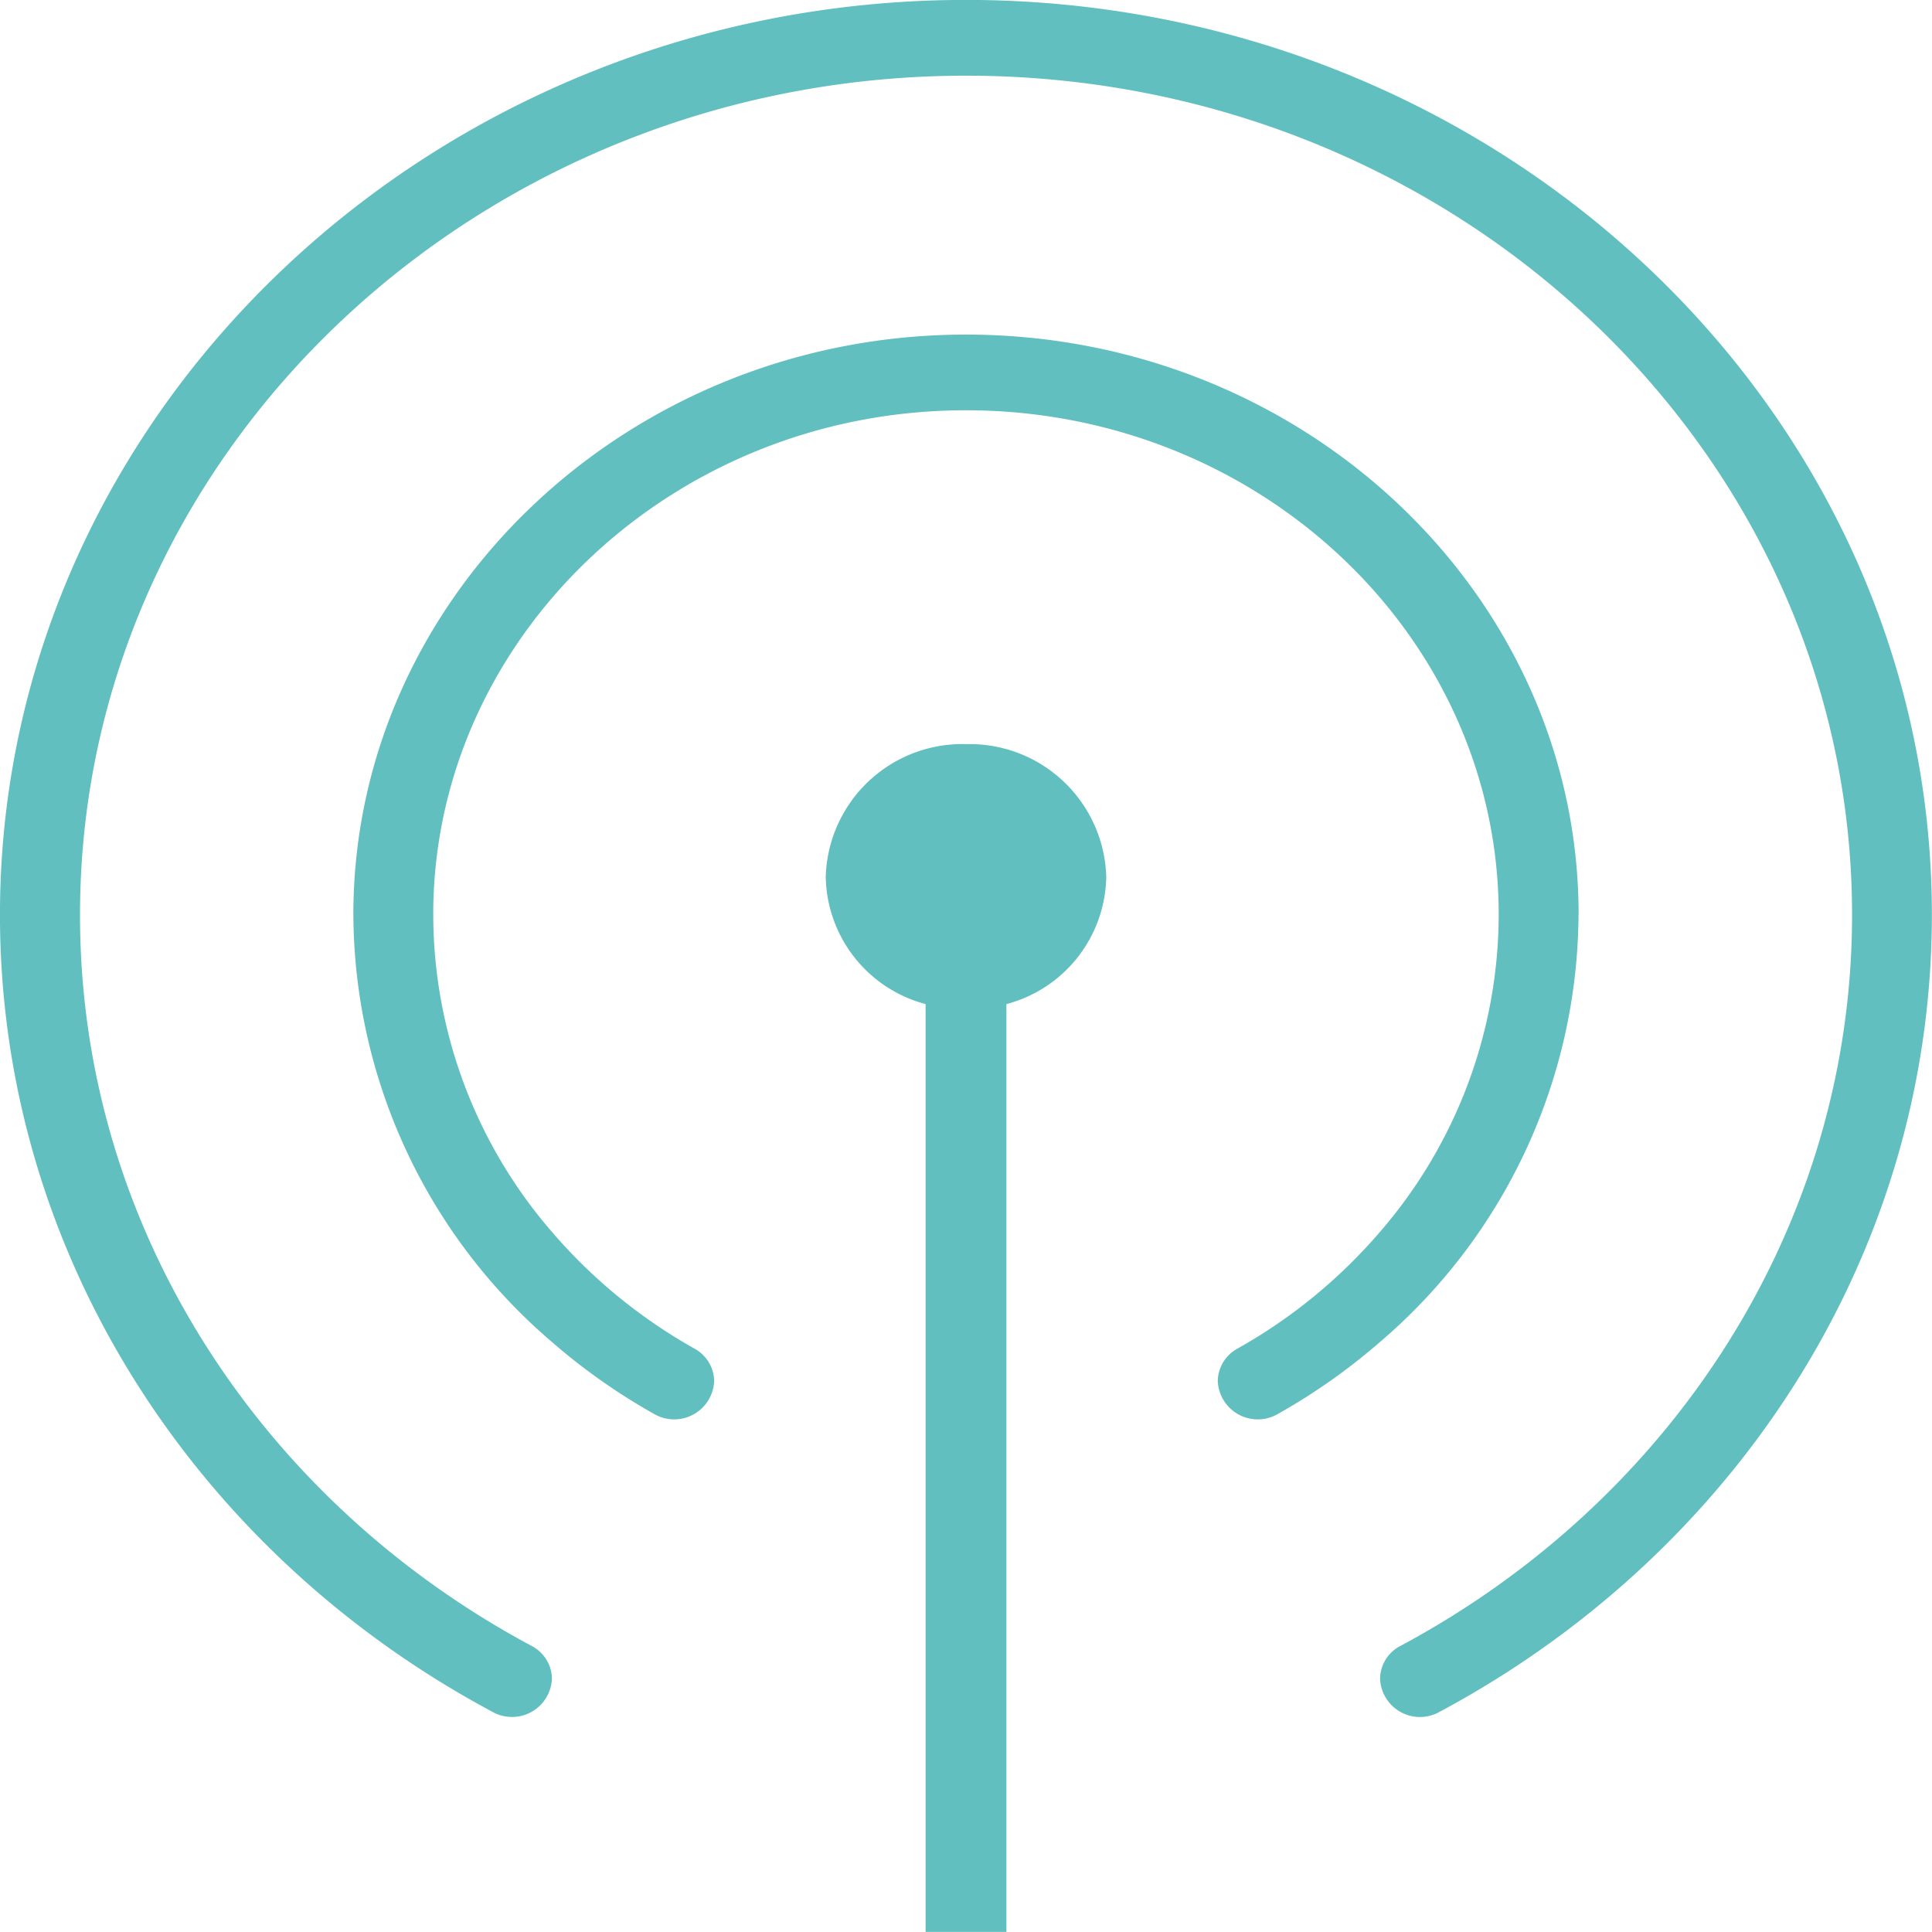
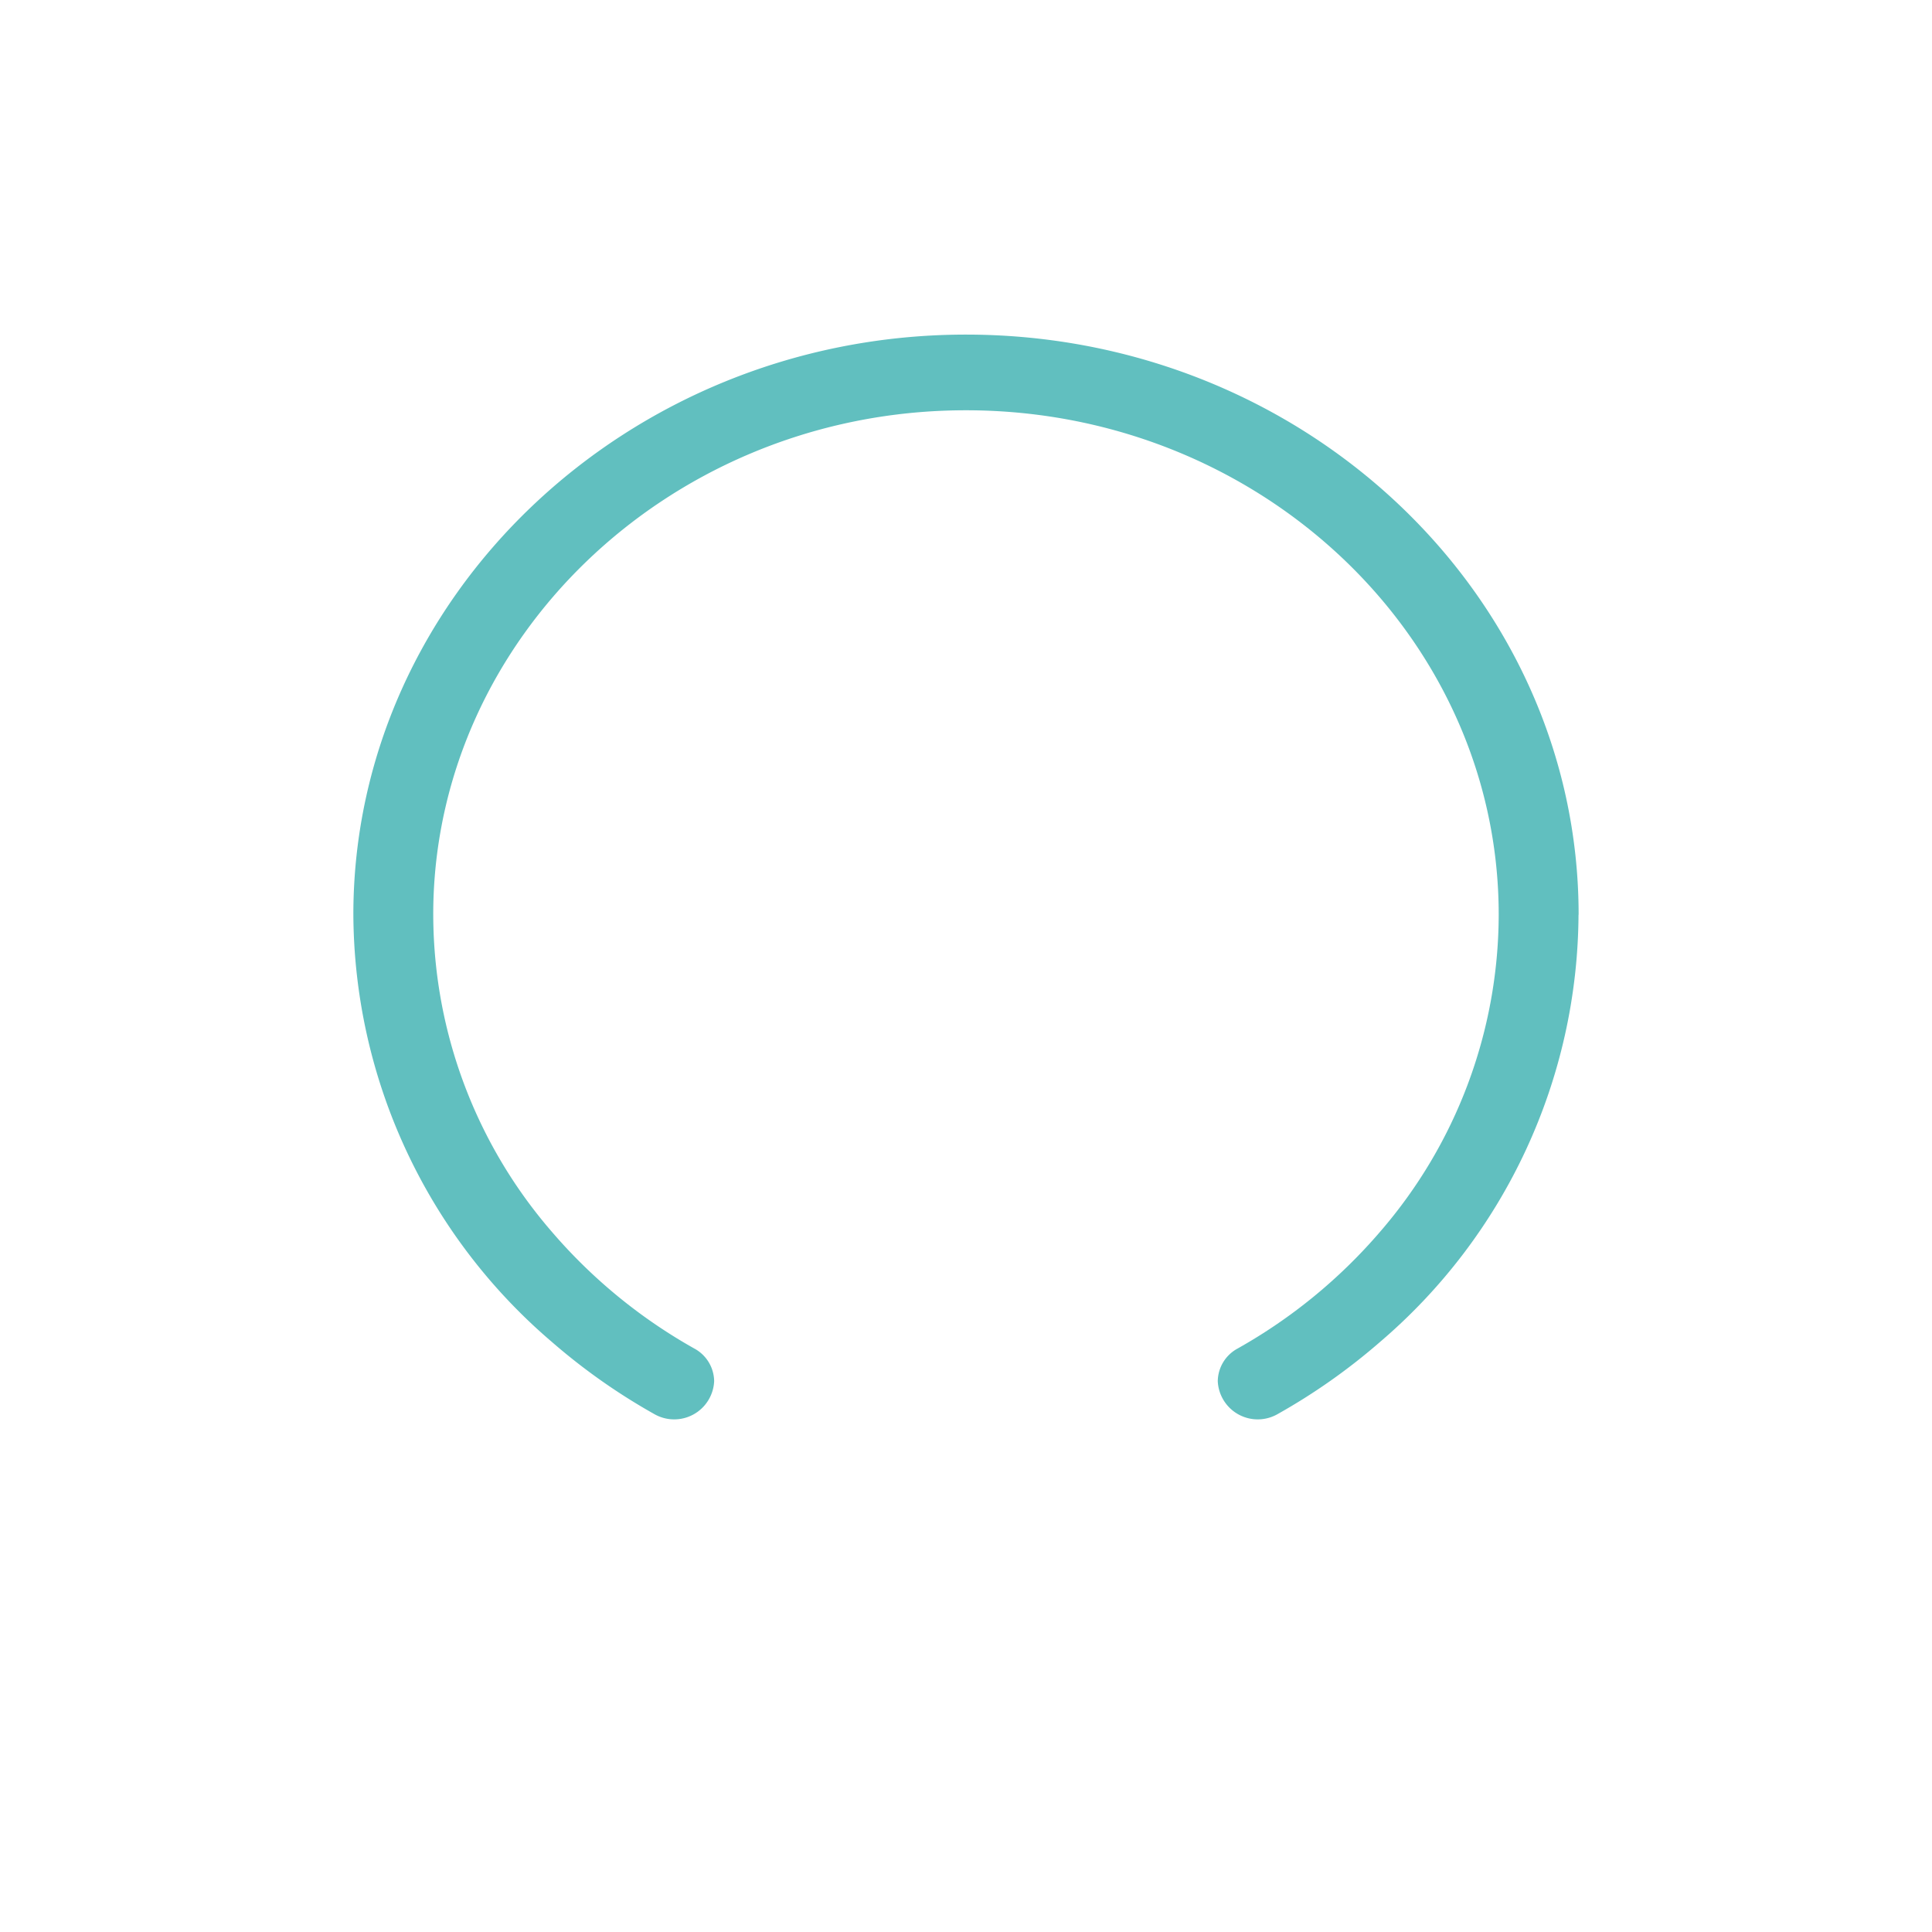
<svg xmlns="http://www.w3.org/2000/svg" width="74.534" height="74.531" viewBox="0 0 74.534 74.531">
  <defs>
    <clipPath id="clip-path">
      <rect id="Rectangle_36" data-name="Rectangle 36" width="74.534" height="74.531" fill="#61bfbf" />
    </clipPath>
  </defs>
  <g id="cell-tower-icon" transform="translate(0 -0.003)">
    <g id="Group_30" data-name="Group 30" transform="translate(0 0.003)" clip-path="url(#clip-path)">
-       <path id="Path_349" data-name="Path 349" d="M37.145,0C16.8.066.162,15.741,0,35.011-.109,48.306,7.586,59.942,19,66.045a1.542,1.542,0,0,0,2.293-1.275,1.445,1.445,0,0,0-.783-1.269C9.86,57.806,2.738,46.857,3.1,34.4,3.6,16.967,18.772,2.965,37.183,2.923,56.071,2.88,71.45,17.418,71.45,35.294c0,12.088-7.034,22.651-17.428,28.209a1.444,1.444,0,0,0-.781,1.268,1.54,1.54,0,0,0,2.288,1.277c11.334-6.059,19-17.575,19-30.754C74.534,15.8,57.749-.059,37.145,0" transform="translate(0 -0.003)" fill="#61bfbf" />
      <path id="Path_350" data-name="Path 350" d="M70.707,272.869c0-12.4-10.7-22.477-23.821-22.381-12.905.095-23.42,10.108-23.448,22.329A21.809,21.809,0,0,0,31.1,289.352a23.661,23.661,0,0,0,3.937,2.774,1.543,1.543,0,0,0,2.32-1.262,1.452,1.452,0,0,0-.761-1.258,20.4,20.4,0,0,1-5.5-4.506,18.735,18.735,0,0,1-4.572-12.648c.228-10.248,8.94-18.645,19.758-19.031,11.691-.417,21.342,8.468,21.342,19.448A18.745,18.745,0,0,1,63.047,285.1a20.4,20.4,0,0,1-5.5,4.506,1.452,1.452,0,0,0-.761,1.258,1.544,1.544,0,0,0,2.321,1.262,23.651,23.651,0,0,0,3.936-2.774,21.814,21.814,0,0,0,7.66-16.483" transform="translate(-9.806 -237.579)" fill="#61bfbf" />
-       <path id="Path_351" data-name="Path 351" d="M60.18,557.033a5.273,5.273,0,0,0-5.41,5.123,5.17,5.17,0,0,0,3.852,4.906v35.795h3.118V567.063a5.17,5.17,0,0,0,3.852-4.906,5.273,5.273,0,0,0-5.41-5.123" transform="translate(-22.914 -528.326)" fill="#61bfbf" />
    </g>
  </g>
</svg>